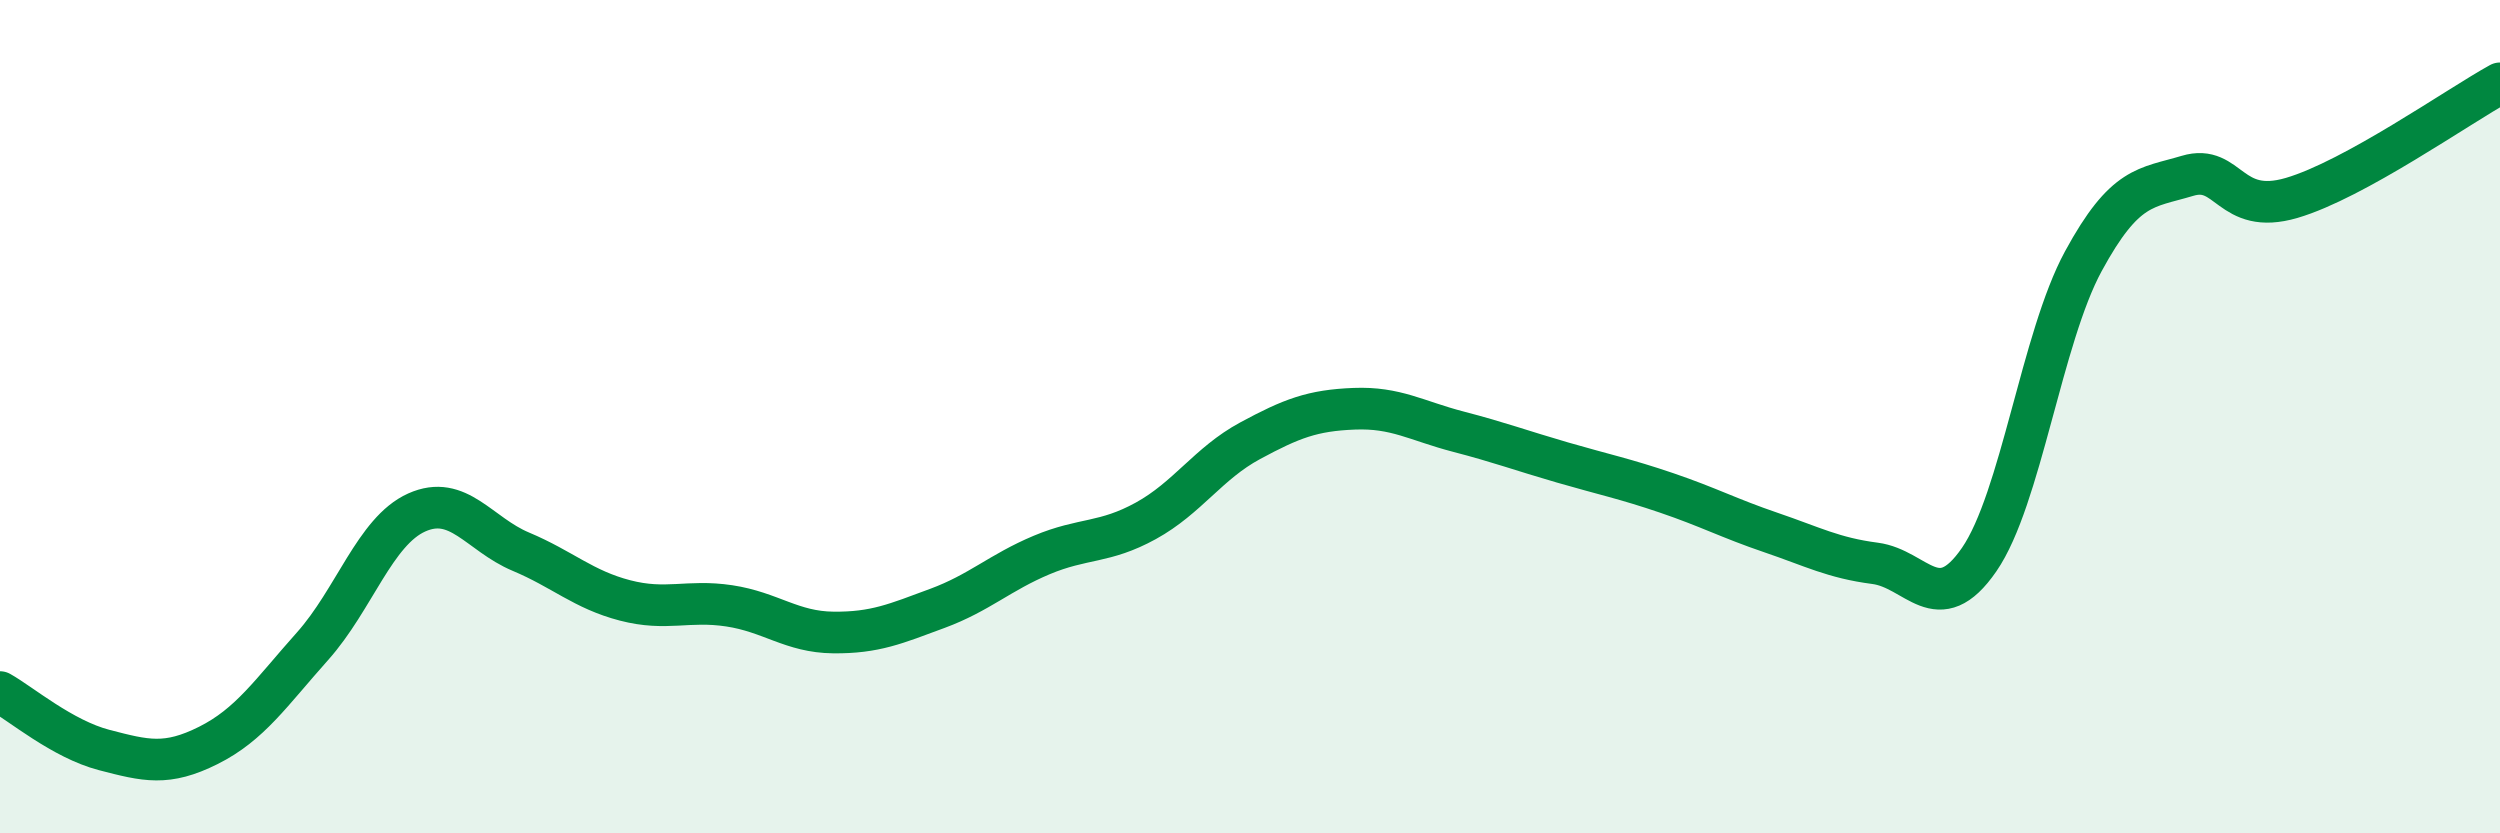
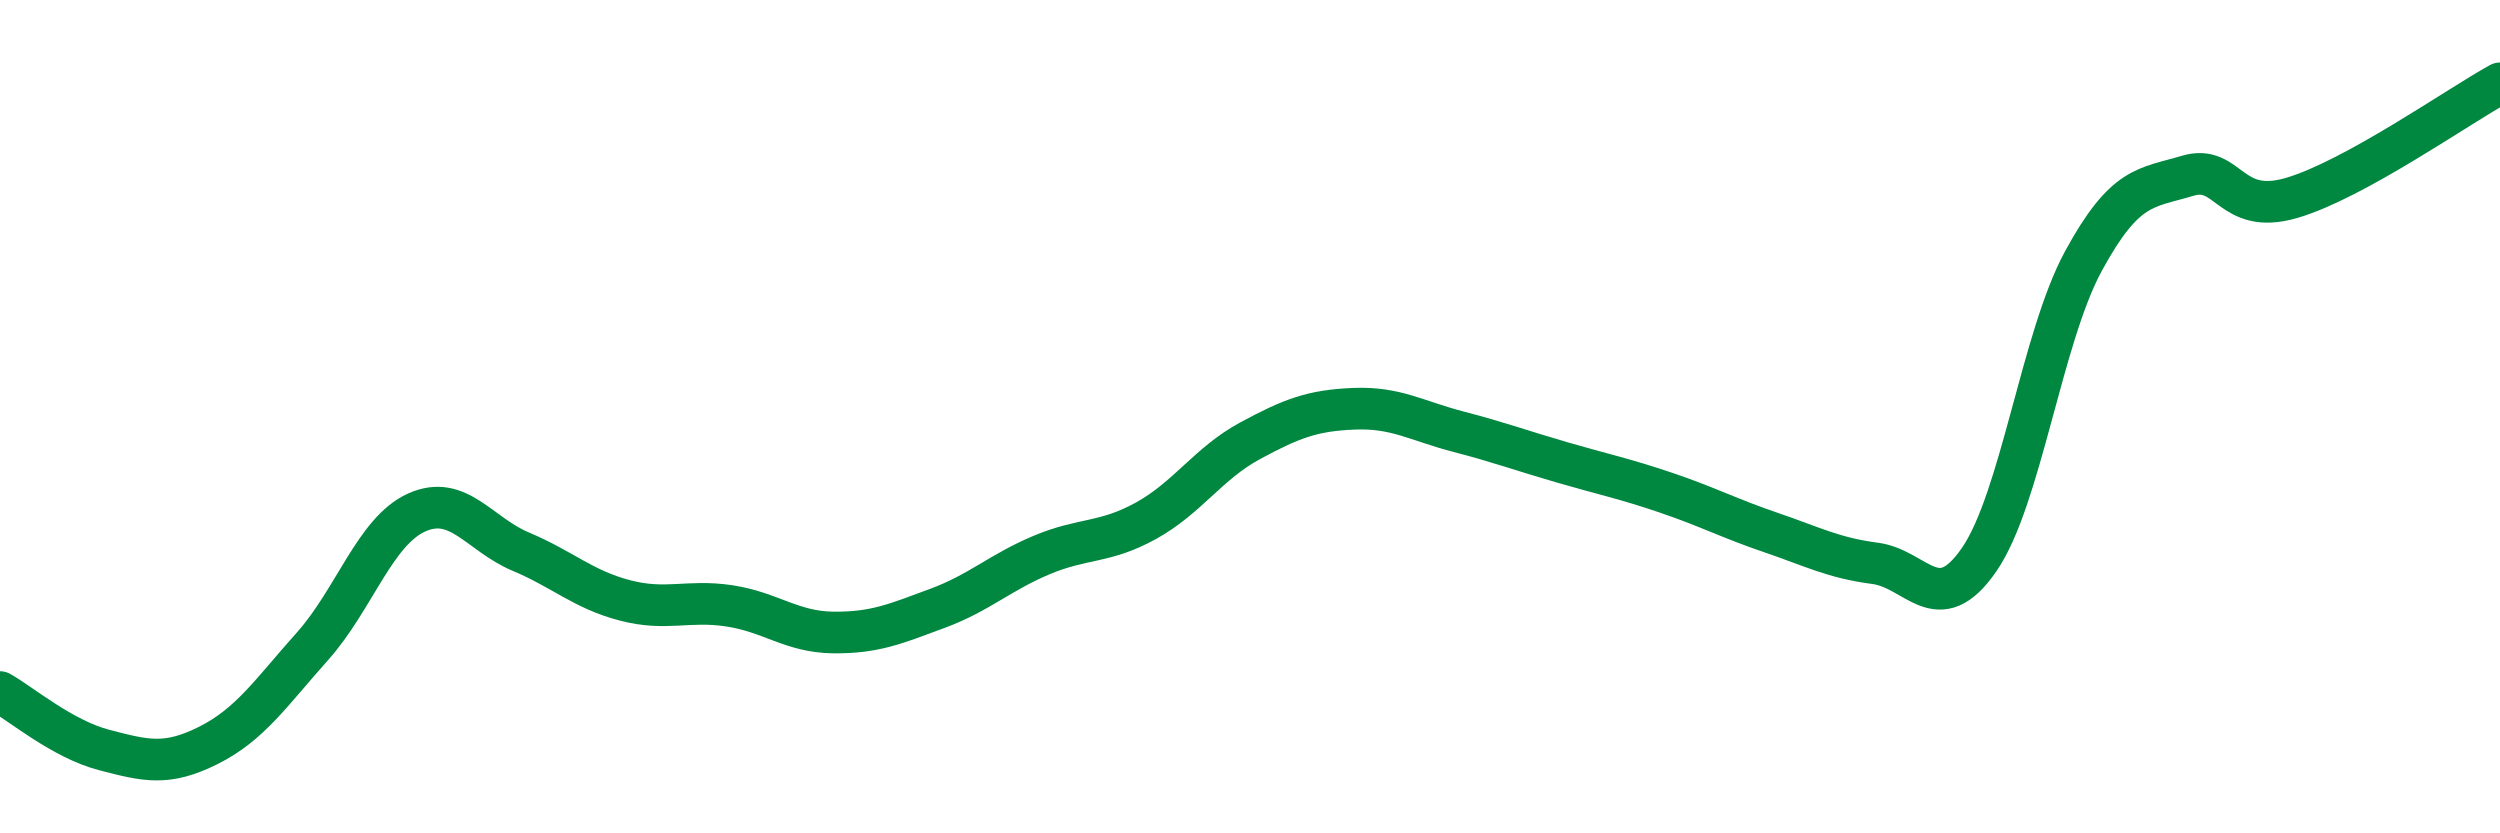
<svg xmlns="http://www.w3.org/2000/svg" width="60" height="20" viewBox="0 0 60 20">
-   <path d="M 0,16.61 C 0.5,16.89 1.5,17.74 2.5,18 C 3.5,18.26 4,18.39 5,17.89 C 6,17.39 6.5,16.63 7.5,15.51 C 8.5,14.39 9,12.75 10,12.3 C 11,11.85 11.5,12.82 12.5,13.24 C 13.5,13.66 14,14.15 15,14.41 C 16,14.67 16.5,14.39 17.5,14.54 C 18.5,14.69 19,15.17 20,15.18 C 21,15.19 21.5,14.97 22.5,14.6 C 23.5,14.23 24,13.74 25,13.32 C 26,12.9 26.5,13.05 27.5,12.5 C 28.5,11.95 29,11.12 30,10.58 C 31,10.04 31.5,9.85 32.5,9.81 C 33.5,9.77 34,10.1 35,10.36 C 36,10.62 36.5,10.81 37.5,11.1 C 38.5,11.39 39,11.49 40,11.83 C 41,12.17 41.5,12.44 42.5,12.78 C 43.5,13.12 44,13.39 45,13.52 C 46,13.65 46.5,14.88 47.5,13.43 C 48.5,11.98 49,8.11 50,6.27 C 51,4.43 51.5,4.52 52.5,4.22 C 53.5,3.92 53.5,5.19 55,4.75 C 56.5,4.31 59,2.55 60,2L60 20L0 20Z" fill="#008740" opacity="0.1" stroke-linecap="round" stroke-linejoin="round" />
  <path d="M 0,16.61 C 0.5,16.89 1.5,17.74 2.5,18 C 3.5,18.26 4,18.39 5,17.89 C 6,17.39 6.5,16.63 7.5,15.51 C 8.5,14.39 9,12.75 10,12.3 C 11,11.85 11.5,12.82 12.5,13.24 C 13.5,13.66 14,14.15 15,14.41 C 16,14.67 16.5,14.39 17.5,14.54 C 18.5,14.69 19,15.17 20,15.18 C 21,15.19 21.5,14.97 22.5,14.6 C 23.5,14.23 24,13.74 25,13.32 C 26,12.9 26.5,13.05 27.5,12.5 C 28.5,11.95 29,11.12 30,10.58 C 31,10.04 31.5,9.85 32.5,9.81 C 33.5,9.77 34,10.1 35,10.36 C 36,10.62 36.5,10.81 37.5,11.1 C 38.5,11.39 39,11.49 40,11.83 C 41,12.17 41.5,12.44 42.5,12.78 C 43.5,13.12 44,13.39 45,13.52 C 46,13.65 46.5,14.88 47.5,13.43 C 48.5,11.98 49,8.11 50,6.27 C 51,4.43 51.5,4.52 52.5,4.22 C 53.5,3.92 53.5,5.19 55,4.75 C 56.5,4.31 59,2.55 60,2" stroke="#008740" stroke-width="1" fill="none" stroke-linecap="round" stroke-linejoin="round" />
</svg>